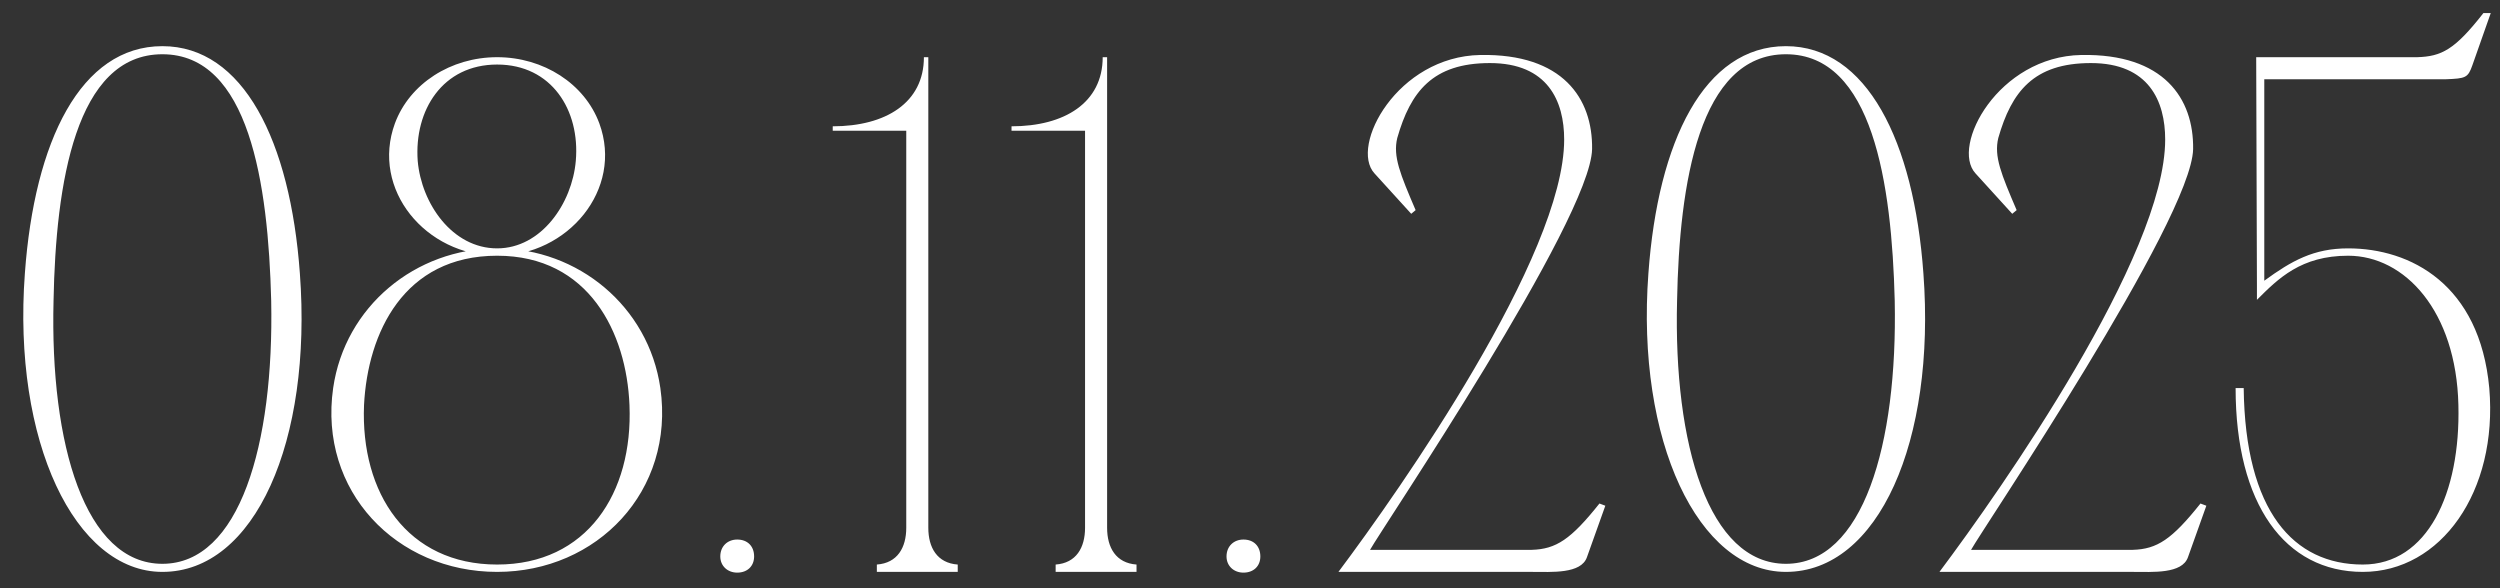
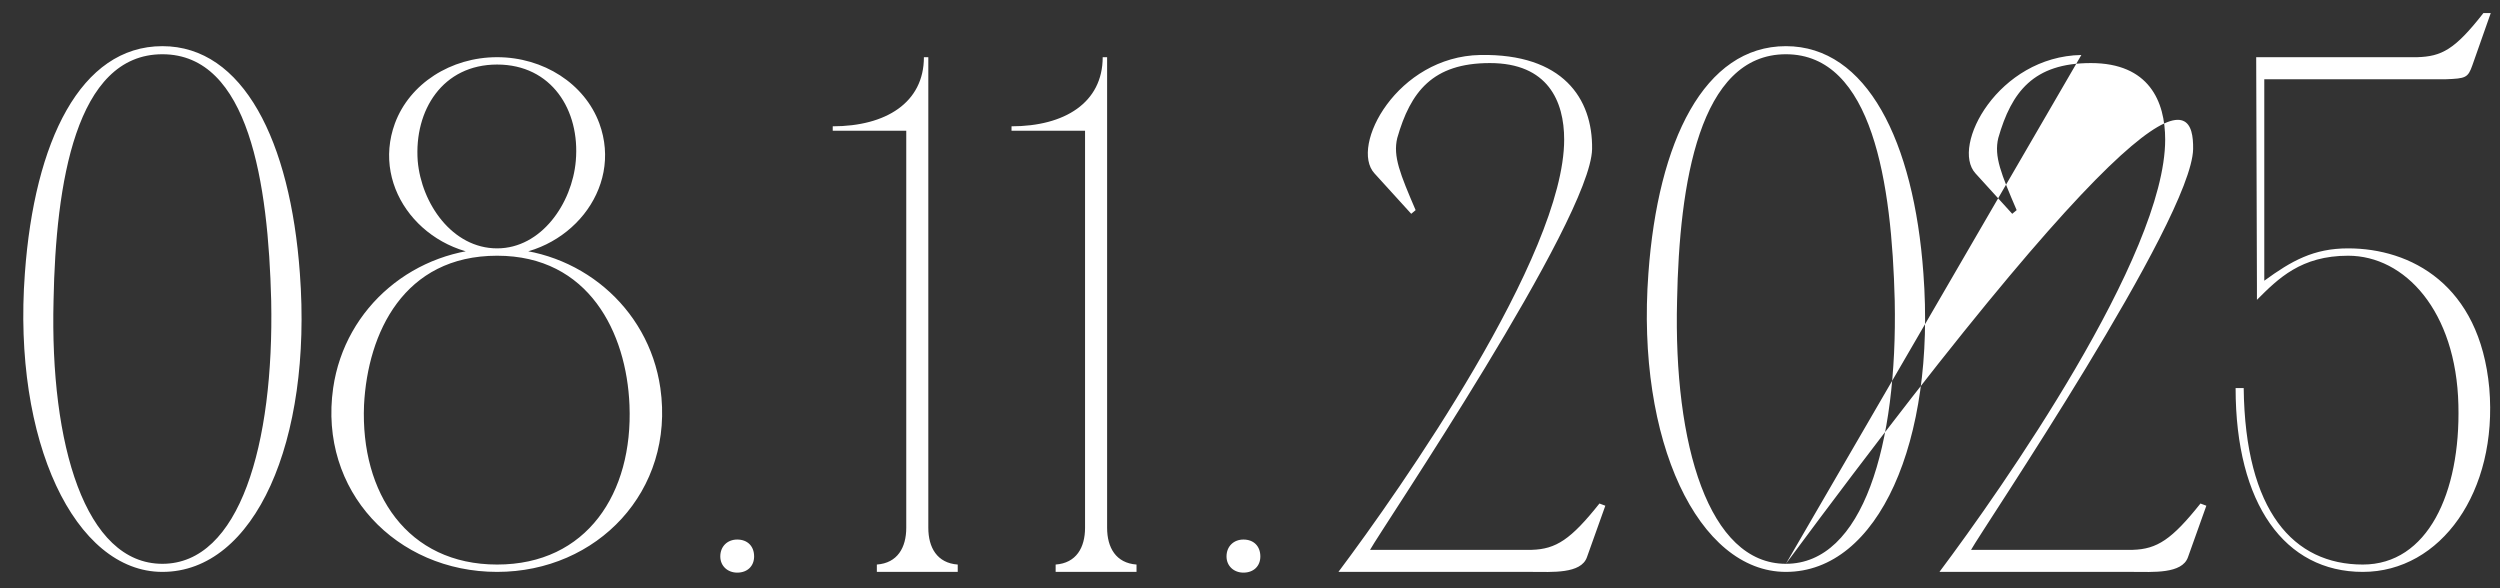
<svg xmlns="http://www.w3.org/2000/svg" width="153" height="36" viewBox="0 0 153 36" fill="none">
  <rect x="0" y="0" width="153" height="36" fill="#333333" stroke="none" />
-   <path d="M9.937 2.825C14.887 2.825 17.767 8.63 18.352 16.73C19.117 26.99 15.607 35 9.937 35C4.582 35 0.757 26.99 1.522 16.73C2.107 8.63 4.942 2.825 9.937 2.825ZM9.937 34.505C14.662 34.505 16.777 27.215 16.597 18.395C16.417 11.24 15.247 3.32 9.937 3.32C4.627 3.32 3.412 11.24 3.277 18.395C3.052 27.215 5.212 34.505 9.937 34.505ZM30.424 15.2C35.374 15.2 39.694 18.755 40.414 23.75C41.314 30.05 36.544 35 30.424 35C24.259 35 19.489 30.05 20.389 23.75C21.109 18.755 25.429 15.2 30.424 15.2ZM30.424 34.55C35.914 34.55 38.749 30.185 38.524 24.785C38.344 20.375 36.049 15.65 30.424 15.65C24.709 15.65 22.504 20.375 22.279 24.785C22.054 30.185 24.934 34.55 30.424 34.55ZM30.424 15.2C33.124 15.2 35.014 12.455 35.239 9.845C35.509 6.74 33.754 3.95 30.424 3.95C27.094 3.95 25.339 6.74 25.564 9.845C25.789 12.455 27.679 15.2 30.424 15.2ZM24.169 7.55C25.069 5.12 27.589 3.5 30.424 3.5C33.259 3.5 35.779 5.12 36.679 7.55C38.164 11.6 34.744 15.65 30.424 15.65C26.059 15.65 22.684 11.6 24.169 7.55ZM44.082 34.055C44.082 33.425 44.532 33.02 45.117 33.02C45.747 33.02 46.152 33.425 46.152 34.055C46.152 34.64 45.747 35.045 45.117 35.045C44.532 35.045 44.082 34.64 44.082 34.055ZM56.813 35H55.463V8H50.963V7.73C54.203 7.73 56.543 6.29 56.543 3.5H56.813V35ZM53.663 35V34.55C54.923 34.46 55.463 33.515 55.463 32.3L55.913 35H53.663ZM58.613 34.55V35H56.363L56.813 32.3C56.813 33.515 57.353 34.46 58.613 34.55ZM67.755 35H66.405V8H61.905V7.73C65.145 7.73 67.485 6.29 67.485 3.5H67.755V35ZM64.605 35V34.55C65.865 34.46 66.405 33.515 66.405 32.3L66.855 35H64.605ZM69.555 34.55V35H67.305L67.755 32.3C67.755 33.515 68.295 34.46 69.555 34.55ZM75.063 34.055C75.063 33.425 75.513 33.02 76.098 33.02C76.728 33.02 77.133 33.425 77.133 34.055C77.133 34.64 76.728 35.045 76.098 35.045C75.513 35.045 75.063 34.64 75.063 34.055ZM90.597 3.365C95.636 3.275 97.481 6.02 97.436 9.125C97.347 13.445 84.567 32.345 83.847 33.65H93.746C95.231 33.605 96.132 33.02 97.886 30.815L98.246 30.95L97.121 34.1C96.761 35.135 94.962 35 93.746 35H81.912C85.692 29.96 95.727 15.65 95.727 8.54C95.727 6.2 94.737 3.86 91.181 3.86C87.671 3.86 86.322 5.615 85.511 8.45C85.242 9.575 85.692 10.655 86.636 12.86L86.367 13.085L84.117 10.61C82.587 8.945 85.511 3.455 90.597 3.365ZM109.297 2.825C114.247 2.825 117.127 8.63 117.712 16.73C118.477 26.99 114.967 35 109.297 35C103.942 35 100.117 26.99 100.882 16.73C101.467 8.63 104.302 2.825 109.297 2.825ZM109.297 34.505C114.022 34.505 116.137 27.215 115.957 18.395C115.777 11.24 114.607 3.32 109.297 3.32C103.987 3.32 102.772 11.24 102.637 18.395C102.412 27.215 104.572 34.505 109.297 34.505ZM127.379 3.365C132.419 3.275 134.264 6.02 134.219 9.125C134.129 13.445 121.349 32.345 120.629 33.65H130.529C132.014 33.605 132.914 33.02 134.669 30.815L135.029 30.95L133.904 34.1C133.544 35.135 131.744 35 130.529 35H118.694C122.474 29.96 132.509 15.65 132.509 8.54C132.509 6.2 131.519 3.86 127.964 3.86C124.454 3.86 123.104 5.615 122.294 8.45C122.024 9.575 122.474 10.655 123.419 12.86L123.149 13.085L120.899 10.61C119.369 8.945 122.294 3.455 127.379 3.365ZM136.819 23.75H137.314C137.404 31.31 140.374 34.55 144.604 34.55C148.564 34.55 150.589 30.185 150.454 24.785C150.319 19.025 147.169 15.65 143.704 15.65C140.824 15.65 139.429 17.045 138.124 18.35V17.45L138.079 3.5H147.934C149.419 3.455 150.229 3.05 151.984 0.8H152.434L151.309 3.995C151.039 4.76 150.904 4.805 149.689 4.85H147.484H138.574V17.18C140.239 15.965 141.589 15.2 143.704 15.2C147.529 15.2 151.759 17.405 152.344 23.75C152.884 30.095 149.374 35 144.604 35C139.834 35 136.819 30.86 136.819 23.75Z" fill="white" />
+   <path d="M9.937 2.825C14.887 2.825 17.767 8.63 18.352 16.73C19.117 26.99 15.607 35 9.937 35C4.582 35 0.757 26.99 1.522 16.73C2.107 8.63 4.942 2.825 9.937 2.825ZM9.937 34.505C14.662 34.505 16.777 27.215 16.597 18.395C16.417 11.24 15.247 3.32 9.937 3.32C4.627 3.32 3.412 11.24 3.277 18.395C3.052 27.215 5.212 34.505 9.937 34.505ZM30.424 15.2C35.374 15.2 39.694 18.755 40.414 23.75C41.314 30.05 36.544 35 30.424 35C24.259 35 19.489 30.05 20.389 23.75C21.109 18.755 25.429 15.2 30.424 15.2ZM30.424 34.55C35.914 34.55 38.749 30.185 38.524 24.785C38.344 20.375 36.049 15.65 30.424 15.65C24.709 15.65 22.504 20.375 22.279 24.785C22.054 30.185 24.934 34.55 30.424 34.55ZM30.424 15.2C33.124 15.2 35.014 12.455 35.239 9.845C35.509 6.74 33.754 3.95 30.424 3.95C27.094 3.95 25.339 6.74 25.564 9.845C25.789 12.455 27.679 15.2 30.424 15.2ZM24.169 7.55C25.069 5.12 27.589 3.5 30.424 3.5C33.259 3.5 35.779 5.12 36.679 7.55C38.164 11.6 34.744 15.65 30.424 15.65C26.059 15.65 22.684 11.6 24.169 7.55ZM44.082 34.055C44.082 33.425 44.532 33.02 45.117 33.02C45.747 33.02 46.152 33.425 46.152 34.055C46.152 34.64 45.747 35.045 45.117 35.045C44.532 35.045 44.082 34.64 44.082 34.055ZM56.813 35H55.463V8H50.963V7.73C54.203 7.73 56.543 6.29 56.543 3.5H56.813V35ZM53.663 35V34.55C54.923 34.46 55.463 33.515 55.463 32.3L55.913 35H53.663ZM58.613 34.55V35H56.363L56.813 32.3C56.813 33.515 57.353 34.46 58.613 34.55ZM67.755 35H66.405V8H61.905V7.73C65.145 7.73 67.485 6.29 67.485 3.5H67.755V35ZM64.605 35V34.55C65.865 34.46 66.405 33.515 66.405 32.3L66.855 35H64.605ZM69.555 34.55V35H67.305L67.755 32.3C67.755 33.515 68.295 34.46 69.555 34.55ZM75.063 34.055C75.063 33.425 75.513 33.02 76.098 33.02C76.728 33.02 77.133 33.425 77.133 34.055C77.133 34.64 76.728 35.045 76.098 35.045C75.513 35.045 75.063 34.64 75.063 34.055ZM90.597 3.365C95.636 3.275 97.481 6.02 97.436 9.125C97.347 13.445 84.567 32.345 83.847 33.65H93.746C95.231 33.605 96.132 33.02 97.886 30.815L98.246 30.95L97.121 34.1C96.761 35.135 94.962 35 93.746 35H81.912C85.692 29.96 95.727 15.65 95.727 8.54C95.727 6.2 94.737 3.86 91.181 3.86C87.671 3.86 86.322 5.615 85.511 8.45C85.242 9.575 85.692 10.655 86.636 12.86L86.367 13.085L84.117 10.61C82.587 8.945 85.511 3.455 90.597 3.365ZM109.297 2.825C114.247 2.825 117.127 8.63 117.712 16.73C118.477 26.99 114.967 35 109.297 35C103.942 35 100.117 26.99 100.882 16.73C101.467 8.63 104.302 2.825 109.297 2.825ZM109.297 34.505C114.022 34.505 116.137 27.215 115.957 18.395C115.777 11.24 114.607 3.32 109.297 3.32C103.987 3.32 102.772 11.24 102.637 18.395C102.412 27.215 104.572 34.505 109.297 34.505ZC132.419 3.275 134.264 6.02 134.219 9.125C134.129 13.445 121.349 32.345 120.629 33.65H130.529C132.014 33.605 132.914 33.02 134.669 30.815L135.029 30.95L133.904 34.1C133.544 35.135 131.744 35 130.529 35H118.694C122.474 29.96 132.509 15.65 132.509 8.54C132.509 6.2 131.519 3.86 127.964 3.86C124.454 3.86 123.104 5.615 122.294 8.45C122.024 9.575 122.474 10.655 123.419 12.86L123.149 13.085L120.899 10.61C119.369 8.945 122.294 3.455 127.379 3.365ZM136.819 23.75H137.314C137.404 31.31 140.374 34.55 144.604 34.55C148.564 34.55 150.589 30.185 150.454 24.785C150.319 19.025 147.169 15.65 143.704 15.65C140.824 15.65 139.429 17.045 138.124 18.35V17.45L138.079 3.5H147.934C149.419 3.455 150.229 3.05 151.984 0.8H152.434L151.309 3.995C151.039 4.76 150.904 4.805 149.689 4.85H147.484H138.574V17.18C140.239 15.965 141.589 15.2 143.704 15.2C147.529 15.2 151.759 17.405 152.344 23.75C152.884 30.095 149.374 35 144.604 35C139.834 35 136.819 30.86 136.819 23.75Z" fill="white" />
</svg>